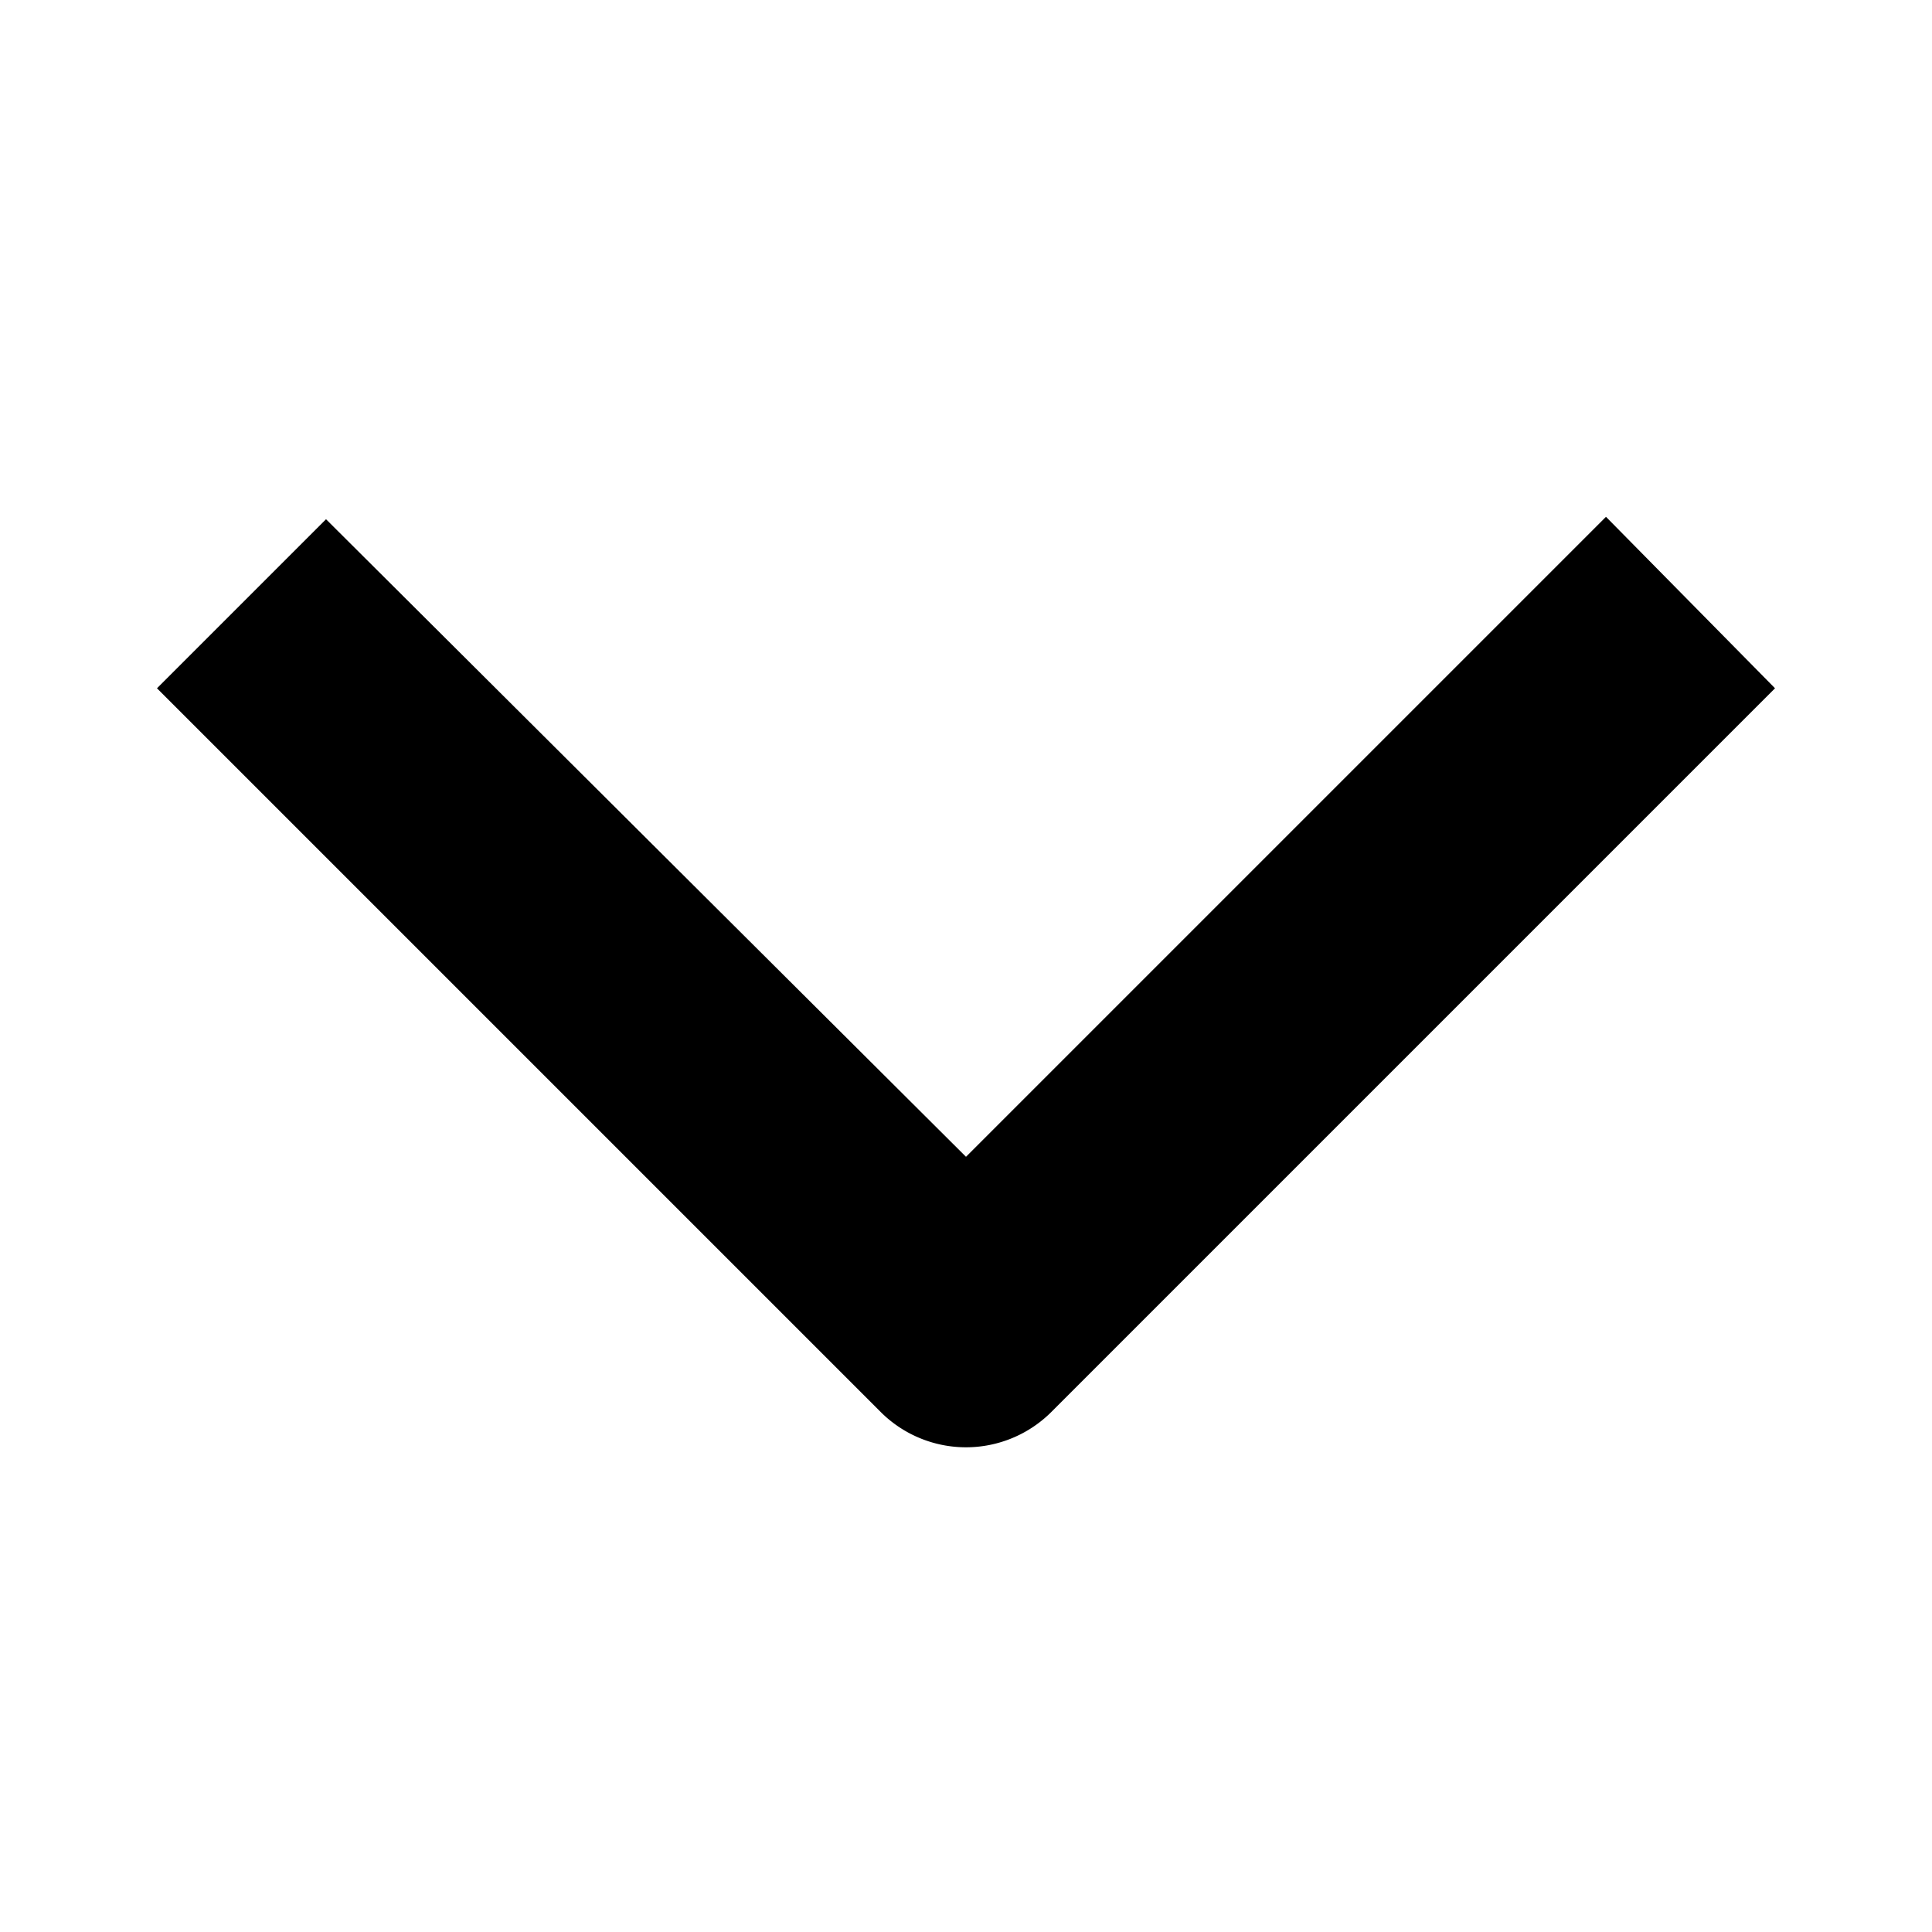
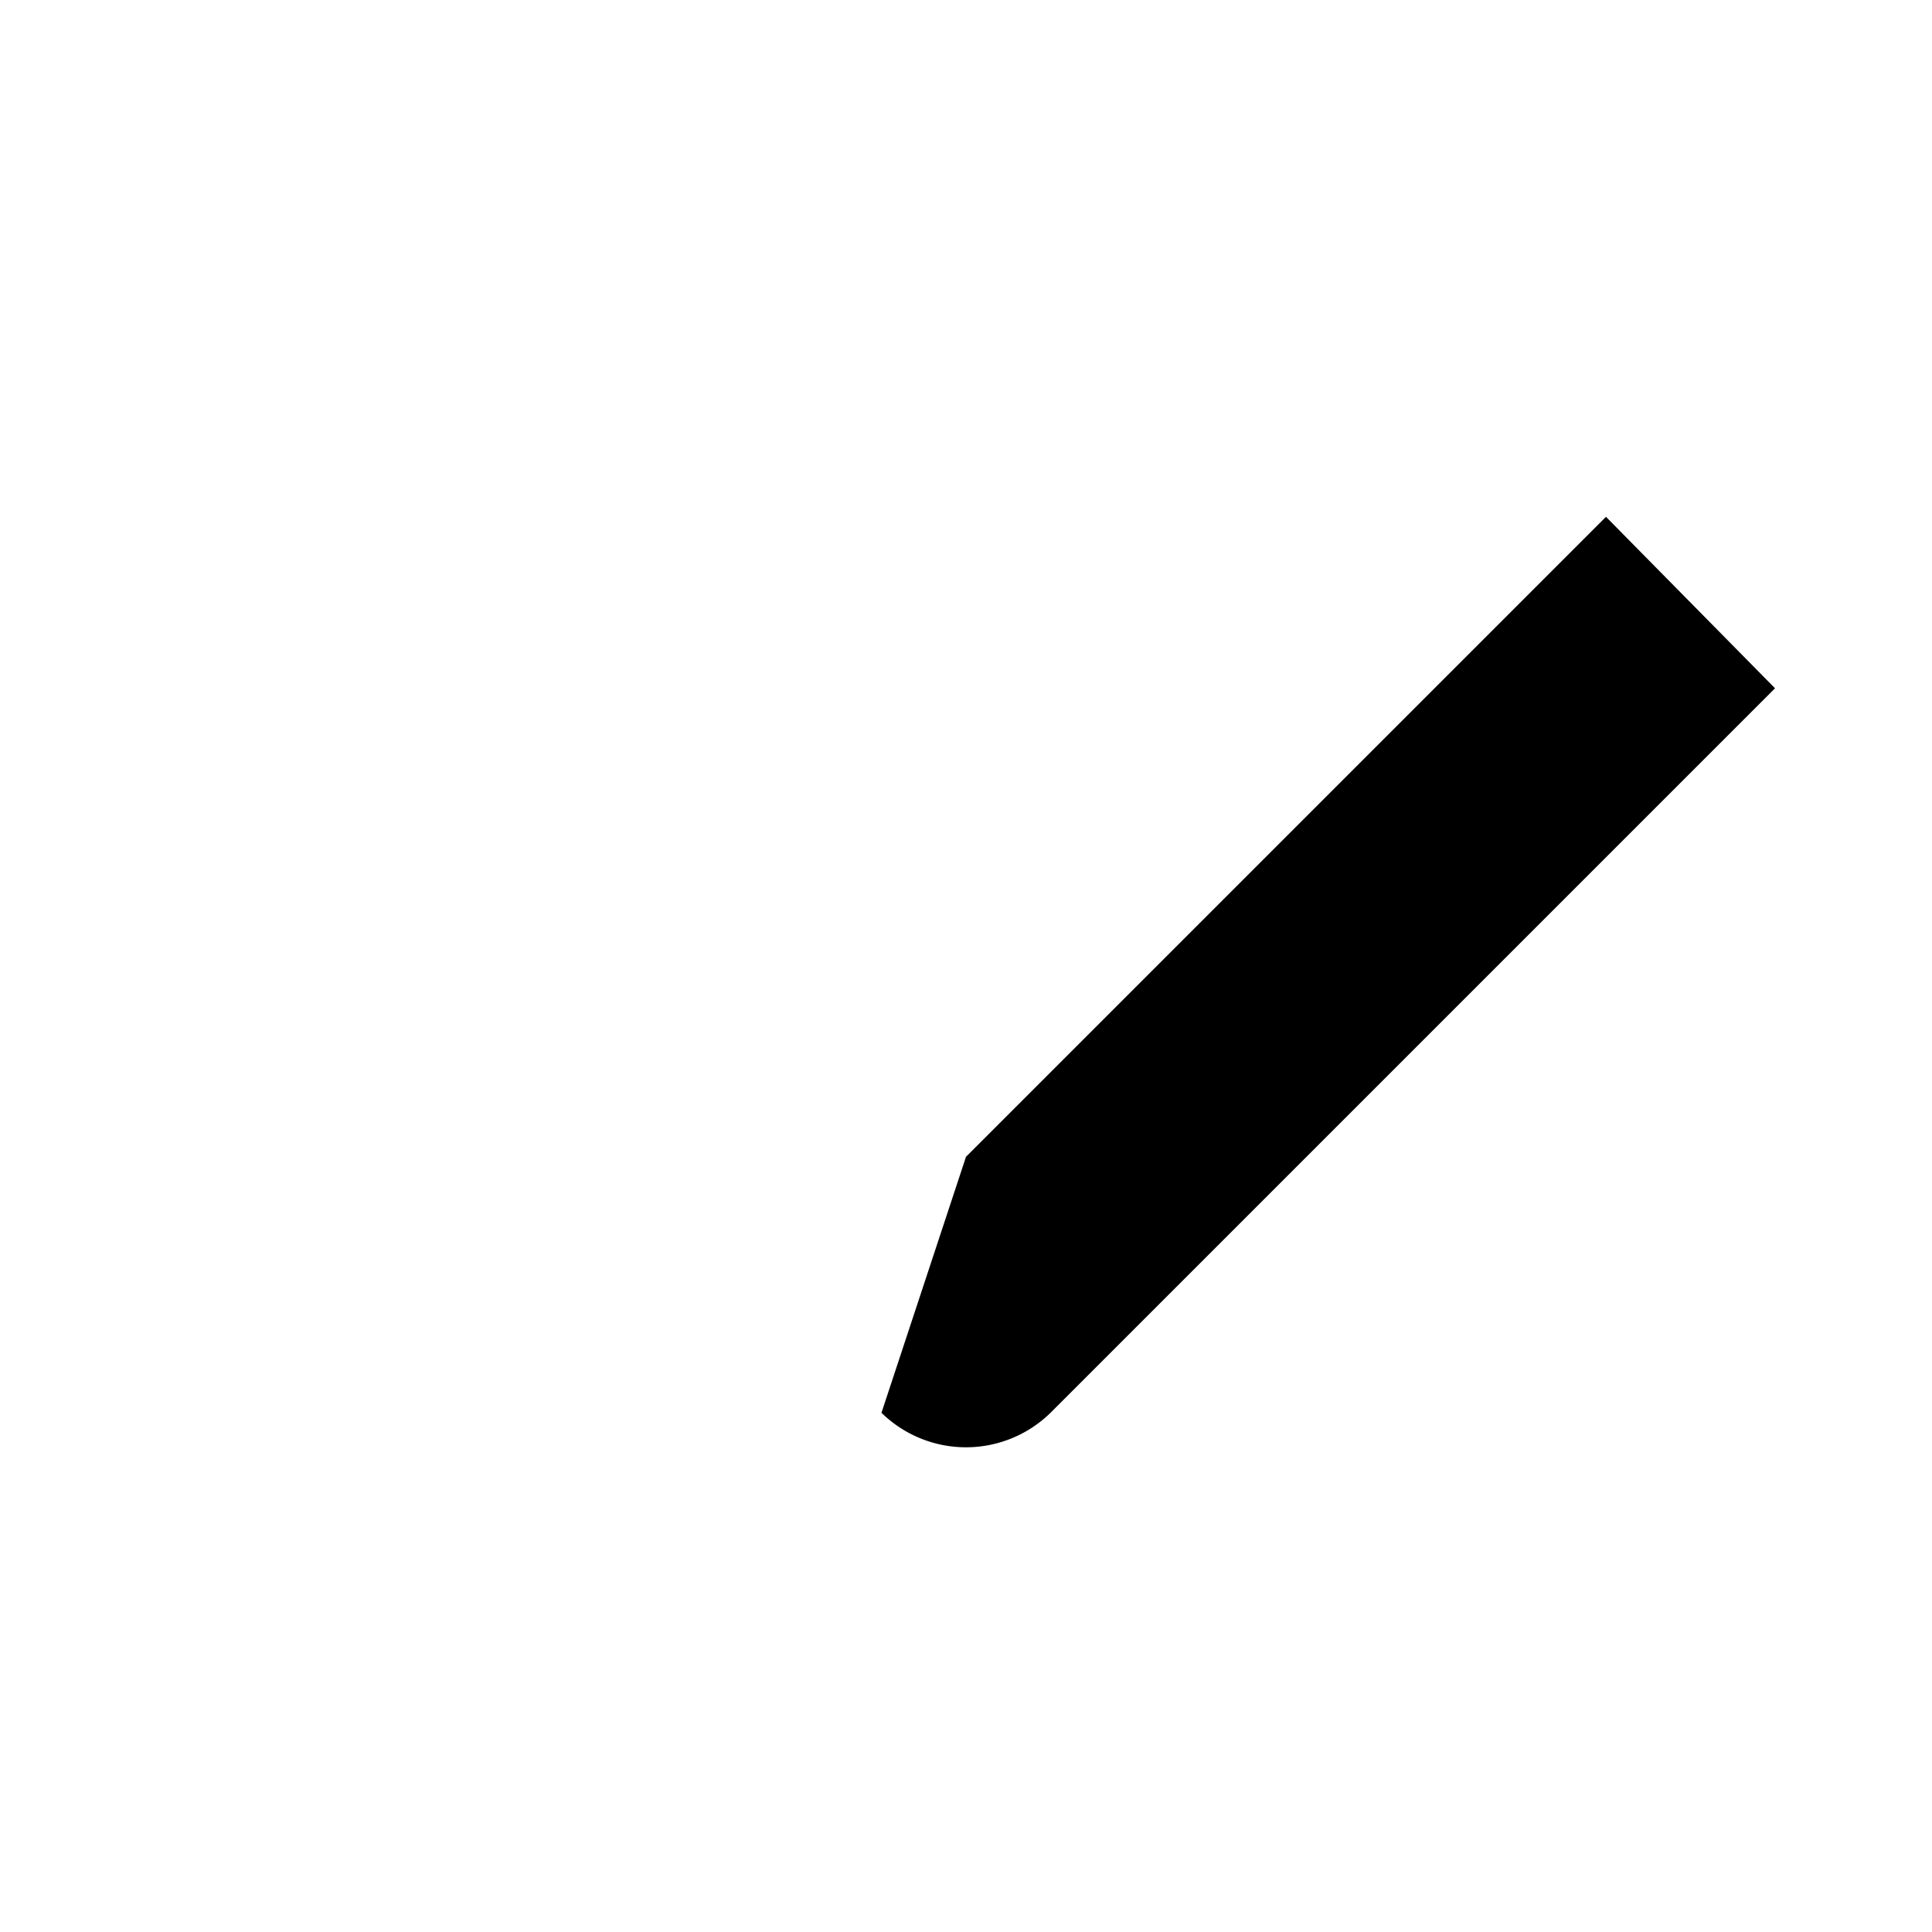
<svg xmlns="http://www.w3.org/2000/svg" fill="none" viewBox="0 0 16 16">
-   <path fill="currentColor" fill-rule="evenodd" d="M8.7 11.7a1 1 0 0 1-1.4 0l-6-6 1.4-1.4L8 9.58l5.3-5.3 1.4 1.42-6 6Z" clip-rule="evenodd" />
+   <path fill="currentColor" fill-rule="evenodd" d="M8.7 11.7a1 1 0 0 1-1.4 0L8 9.58l5.3-5.3 1.4 1.42-6 6Z" clip-rule="evenodd" />
</svg>